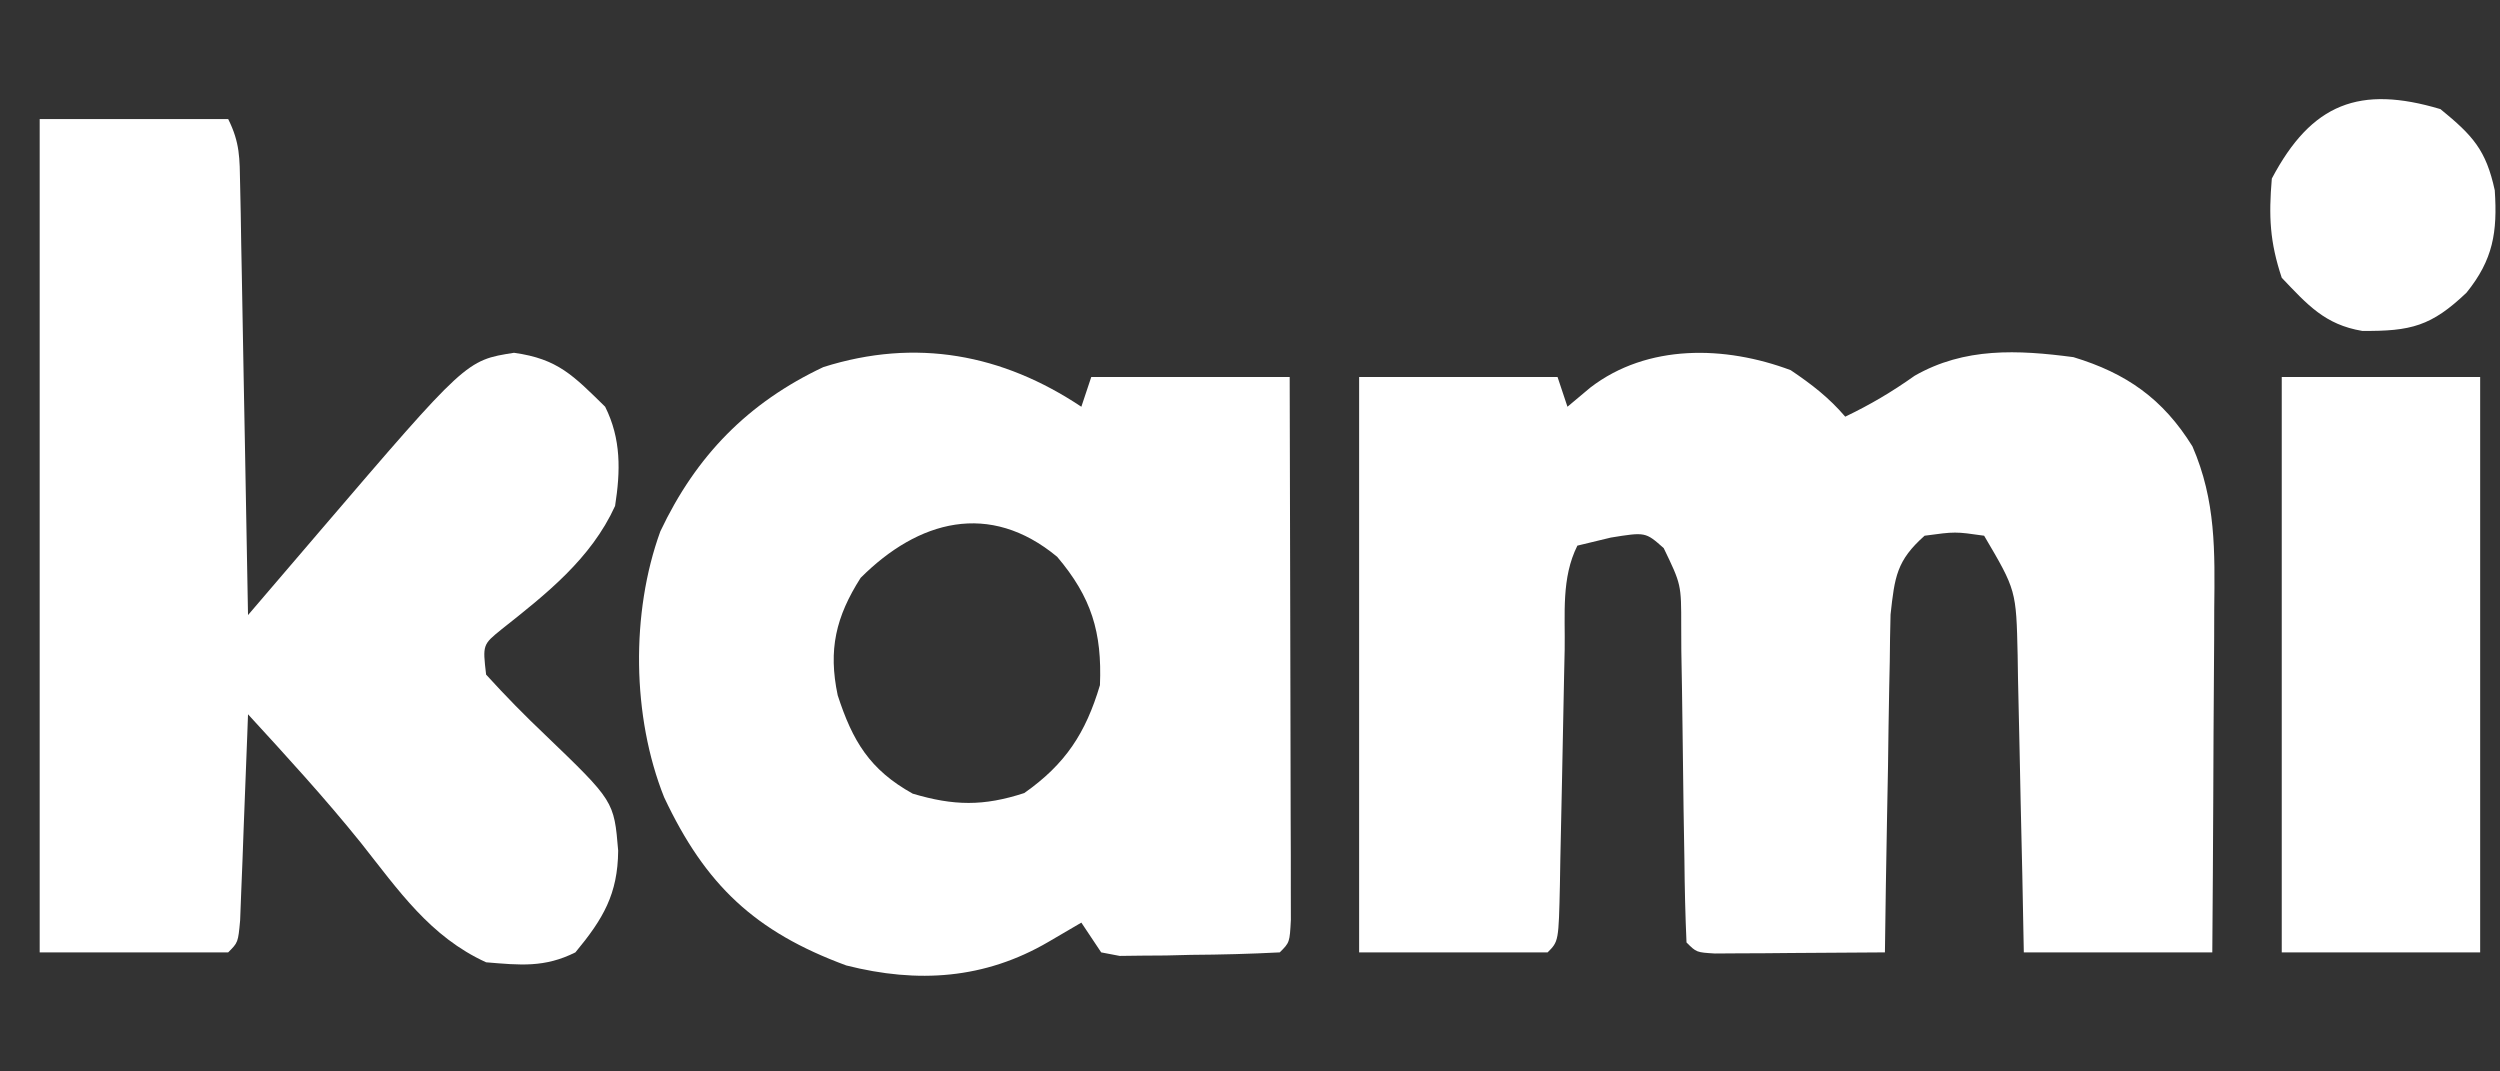
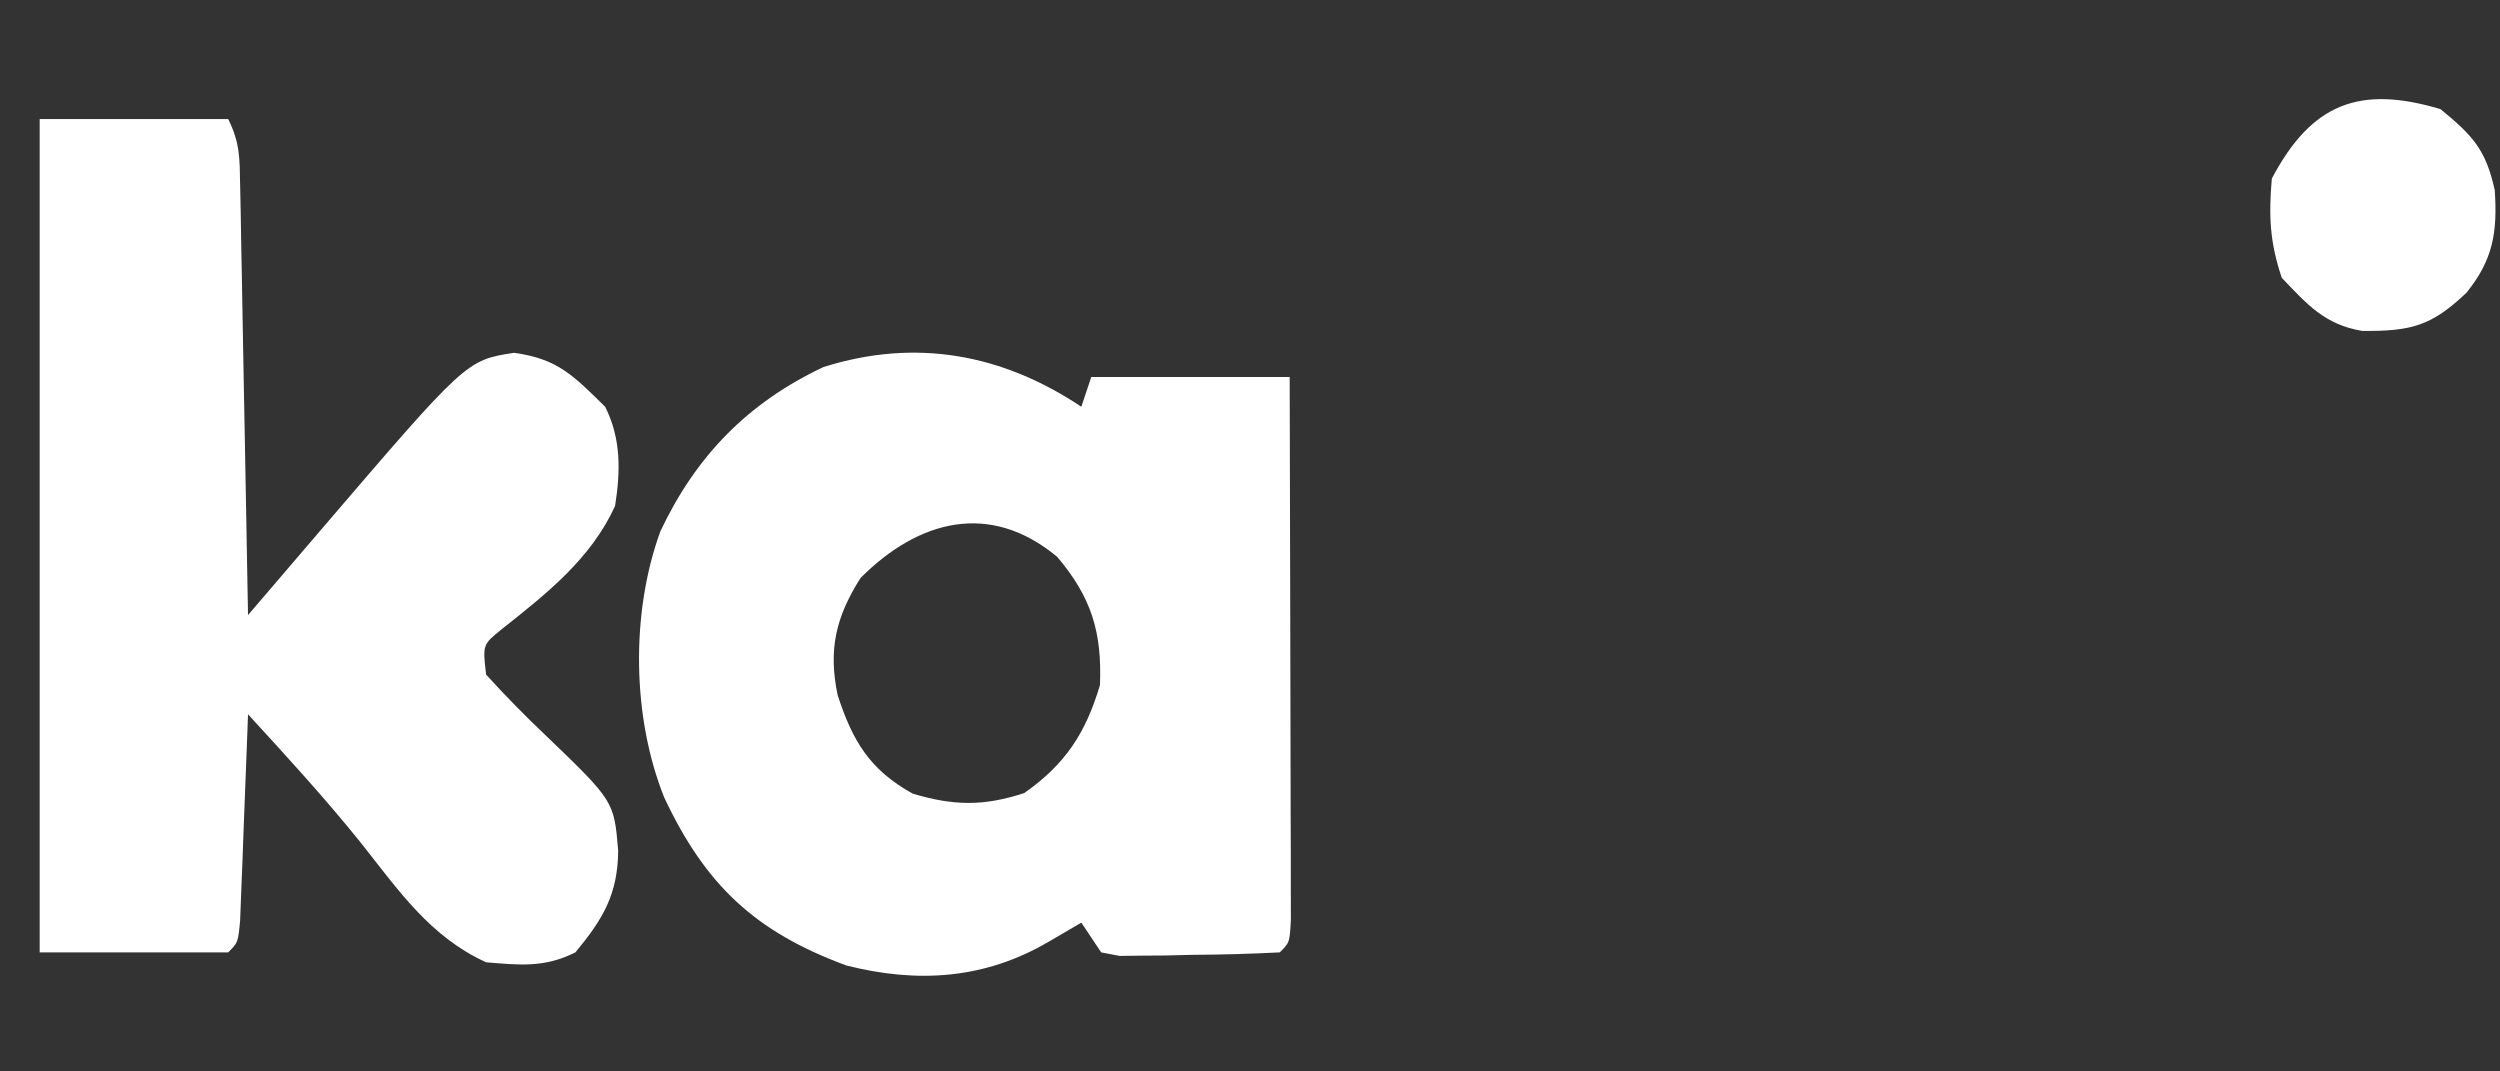
<svg xmlns="http://www.w3.org/2000/svg" version="1.1" width="252" height="108">
  <rect width="100%" height="100%" fill="#333333" stroke="none" />
-   <path d="M0 0 C2.12 1.431 3.84 2.751 5.5 4.688 C8.041 3.468 10.181 2.205 12.5 0.562 C17.528 -2.314 22.891 -2.05 28.5 -1.312 C33.838 0.305 37.53 2.89 40.5 7.688 C42.875 13.165 42.759 18.26 42.695 24.117 C42.692 25.108 42.69 26.098 42.687 27.118 C42.676 30.266 42.65 33.414 42.625 36.562 C42.615 38.703 42.606 40.844 42.598 42.984 C42.576 48.219 42.541 53.453 42.5 58.688 C36.23 58.688 29.96 58.688 23.5 58.688 C23.451 56.147 23.402 53.606 23.352 50.988 C23.298 48.519 23.24 46.05 23.183 43.581 C23.144 41.869 23.11 40.158 23.078 38.446 C23.032 35.98 22.974 33.516 22.914 31.051 C22.903 30.289 22.891 29.527 22.879 28.743 C22.734 22.182 22.734 22.182 19.5 16.688 C16.584 16.27 16.584 16.27 13.5 16.688 C10.675 19.193 10.484 20.837 10.068 24.63 C10.026 26.216 10.001 27.804 9.988 29.391 C9.97 30.228 9.952 31.066 9.934 31.929 C9.88 34.599 9.846 37.268 9.812 39.938 C9.779 41.75 9.745 43.563 9.709 45.375 C9.624 49.812 9.557 54.25 9.5 58.688 C6.354 58.716 3.208 58.734 0.062 58.75 C-0.835 58.758 -1.733 58.767 -2.658 58.775 C-3.939 58.78 -3.939 58.78 -5.246 58.785 C-6.037 58.79 -6.828 58.796 -7.642 58.801 C-9.5 58.688 -9.5 58.688 -10.5 57.688 C-10.623 54.913 -10.686 52.159 -10.711 49.383 C-10.739 47.668 -10.768 45.953 -10.797 44.238 C-10.838 41.524 -10.875 38.809 -10.901 36.094 C-10.929 33.482 -10.975 30.87 -11.023 28.258 C-11.027 27.445 -11.03 26.633 -11.033 25.795 C-11.03 21.603 -11.03 21.603 -12.799 17.937 C-14.636 16.311 -14.636 16.311 -18.125 16.875 C-19.239 17.143 -20.352 17.411 -21.5 17.688 C-23.133 20.953 -22.722 24.568 -22.781 28.16 C-22.8 28.998 -22.818 29.837 -22.837 30.7 C-22.916 34.296 -22.984 37.891 -23.052 41.487 C-23.104 44.107 -23.161 46.727 -23.219 49.348 C-23.232 50.167 -23.246 50.987 -23.26 51.832 C-23.387 57.575 -23.387 57.575 -24.5 58.688 C-30.77 58.688 -37.04 58.688 -43.5 58.688 C-43.5 39.547 -43.5 20.407 -43.5 0.688 C-36.9 0.688 -30.3 0.688 -23.5 0.688 C-23.17 1.677 -22.84 2.667 -22.5 3.688 C-21.737 3.048 -20.974 2.409 -20.188 1.75 C-14.433 -2.666 -6.616 -2.481 0 0 Z " fill="#fff" transform="translate(180.5,37.312)" />
  <path d="M0 0 C6.27 0 12.54 0 19 0 C20.198 2.396 20.156 3.957 20.205 6.633 C20.225 7.594 20.245 8.555 20.266 9.545 C20.282 10.585 20.299 11.624 20.316 12.695 C20.337 13.758 20.358 14.82 20.379 15.915 C20.445 19.318 20.504 22.722 20.562 26.125 C20.606 28.428 20.649 30.732 20.693 33.035 C20.801 38.69 20.902 44.345 21 50 C21.808 49.056 22.615 48.112 23.447 47.14 C24.526 45.88 25.605 44.619 26.684 43.359 C27.214 42.74 27.743 42.12 28.289 41.482 C42.994 24.312 42.994 24.312 47.812 23.562 C52.258 24.173 53.811 25.885 57 29 C58.625 32.249 58.549 35.488 58 39 C55.578 44.32 51.068 47.867 46.574 51.422 C44.647 52.982 44.647 52.982 45 56 C46.93 58.122 48.861 60.094 50.938 62.062 C57.896 68.75 57.896 68.75 58.312 73.75 C58.273 78.124 56.806 80.616 54 84 C50.89 85.555 48.437 85.286 45 85 C39.359 82.425 36.18 77.761 32.391 72.973 C28.779 68.481 24.895 64.245 21 60 C20.975 60.692 20.95 61.383 20.924 62.095 C20.808 65.21 20.686 68.324 20.562 71.438 C20.523 72.526 20.484 73.615 20.443 74.736 C20.401 75.771 20.36 76.805 20.316 77.871 C20.28 78.829 20.243 79.788 20.205 80.775 C20 83 20 83 19 84 C12.73 84 6.46 84 0 84 C0 56.28 0 28.56 0 0 Z " fill="#fff" transform="translate(4,12)" />
  <path d="M0 0 C0.33 -0.99 0.66 -1.98 1 -3 C7.6 -3 14.2 -3 21 -3 C21.023 4.415 21.041 11.829 21.052 19.244 C21.057 22.686 21.064 26.129 21.075 29.572 C21.088 33.526 21.093 37.48 21.098 41.434 C21.103 42.675 21.108 43.917 21.113 45.196 C21.113 46.337 21.113 47.478 21.114 48.654 C21.116 49.664 21.118 50.675 21.12 51.716 C21 54 21 54 20 55 C17.008 55.153 14.055 55.232 11.062 55.25 C10.225 55.271 9.388 55.291 8.525 55.312 C7.724 55.318 6.923 55.323 6.098 55.328 C4.992 55.342 4.992 55.342 3.864 55.356 C3.249 55.239 2.634 55.121 2 55 C1.34 54.01 0.68 53.02 0 52 C-1.093 52.639 -2.186 53.279 -3.312 53.938 C-9.743 57.699 -16.482 58.144 -23.699 56.316 C-32.904 52.919 -37.896 48.208 -42.055 39.367 C-45.294 31.255 -45.427 20.777 -42.438 12.562 C-38.832 4.933 -33.595 -0.417 -26 -4 C-16.66 -6.949 -7.952 -5.301 0 0 Z M-22.25 17.25 C-24.74 21.163 -25.533 24.482 -24.559 29.086 C-23.063 33.684 -21.35 36.583 -17 39 C-12.861 40.231 -9.872 40.285 -5.75 38.938 C-1.604 36.017 0.432 32.907 1.875 28.062 C2.093 22.733 1.02 19.203 -2.438 15.125 C-9.252 9.474 -16.435 11.435 -22.25 17.25 Z " fill="#fff" transform="translate(109,41)" />
-   <path d="M0 0 C6.6 0 13.2 0 20 0 C20 19.14 20 38.28 20 58 C13.4 58 6.8 58 0 58 C0 38.86 0 19.72 0 0 Z " fill="#fff" transform="translate(230,38)" />
  <path d="M0 0 C3.264 2.665 4.595 4.125 5.473 8.188 C5.75 12.402 5.31 15.176 2.625 18.5 C-0.915 21.871 -2.968 22.4 -7.895 22.355 C-11.656 21.72 -13.403 19.724 -16 17 C-17.206 13.381 -17.323 10.808 -17 7 C-12.981 -0.608 -8.126 -2.429 0 0 Z " fill="#fff" transform="translate(246,11)" />
</svg>